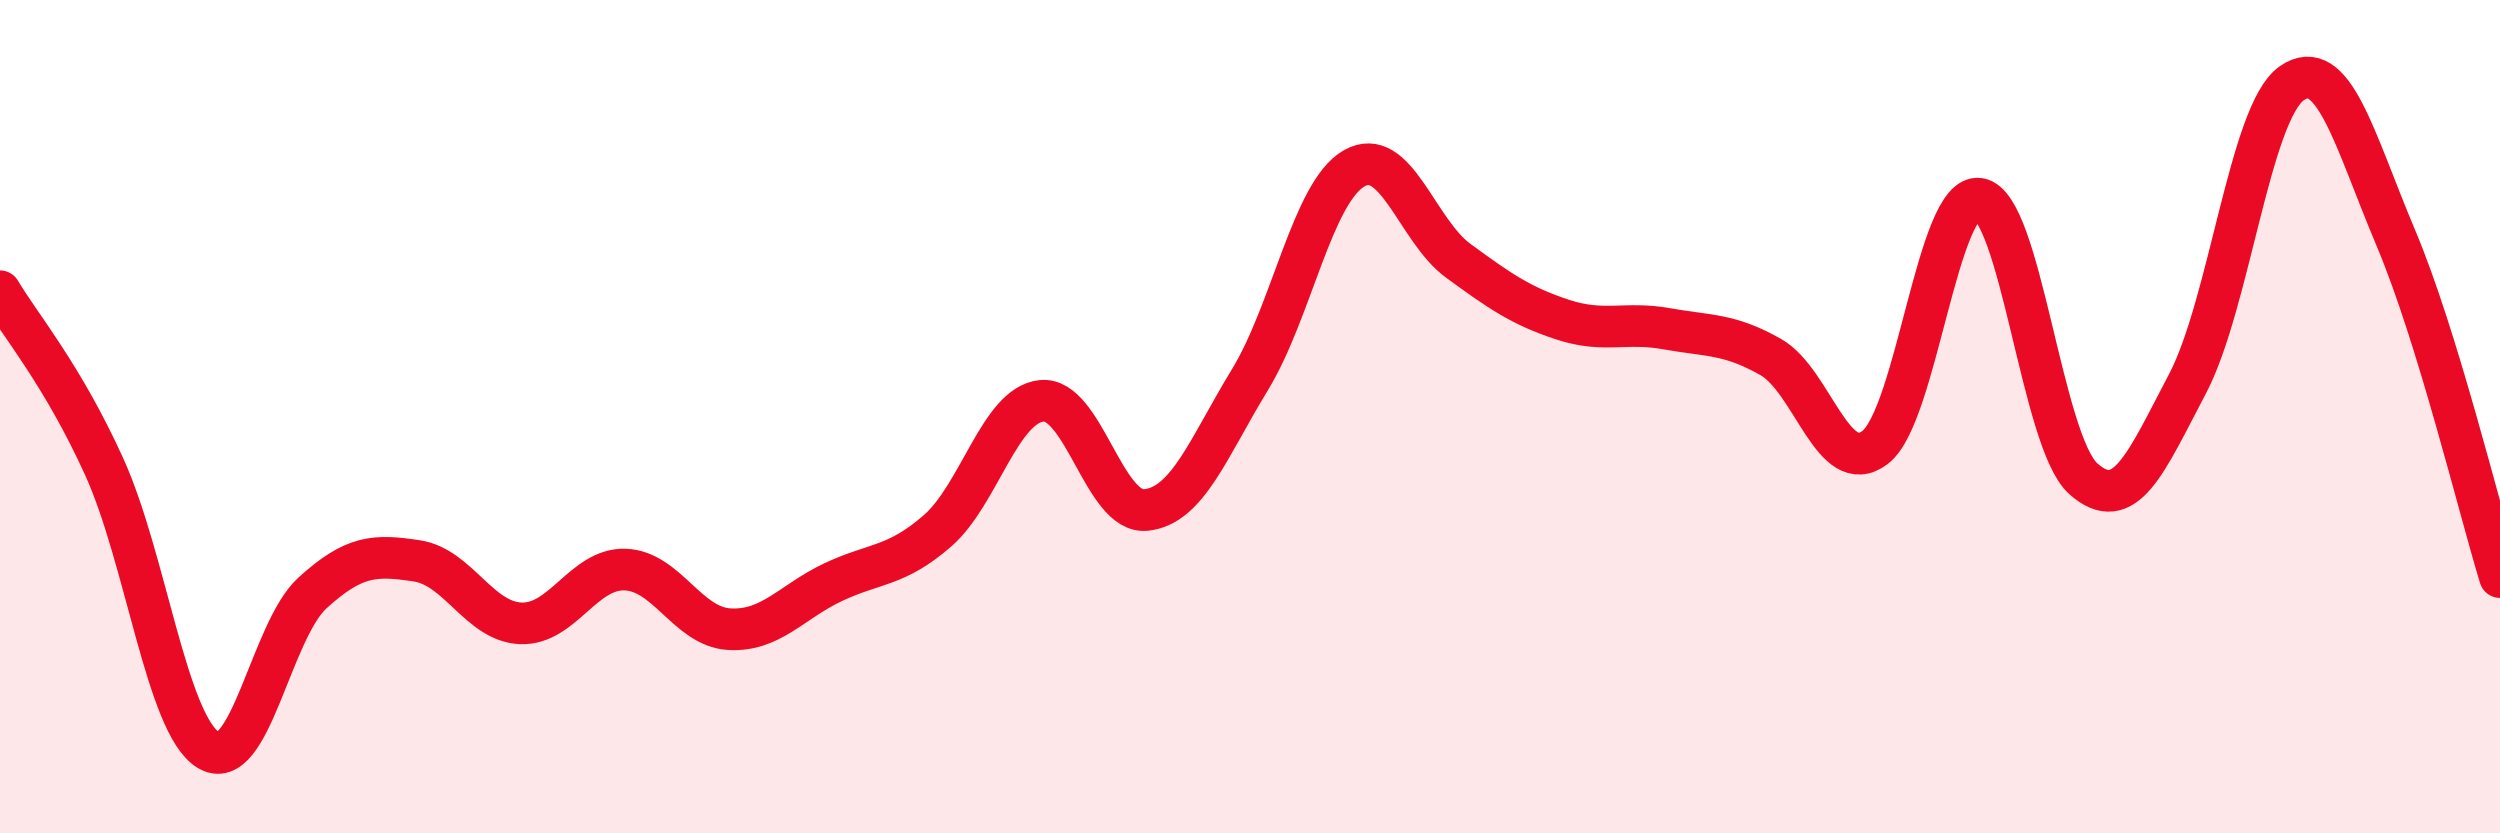
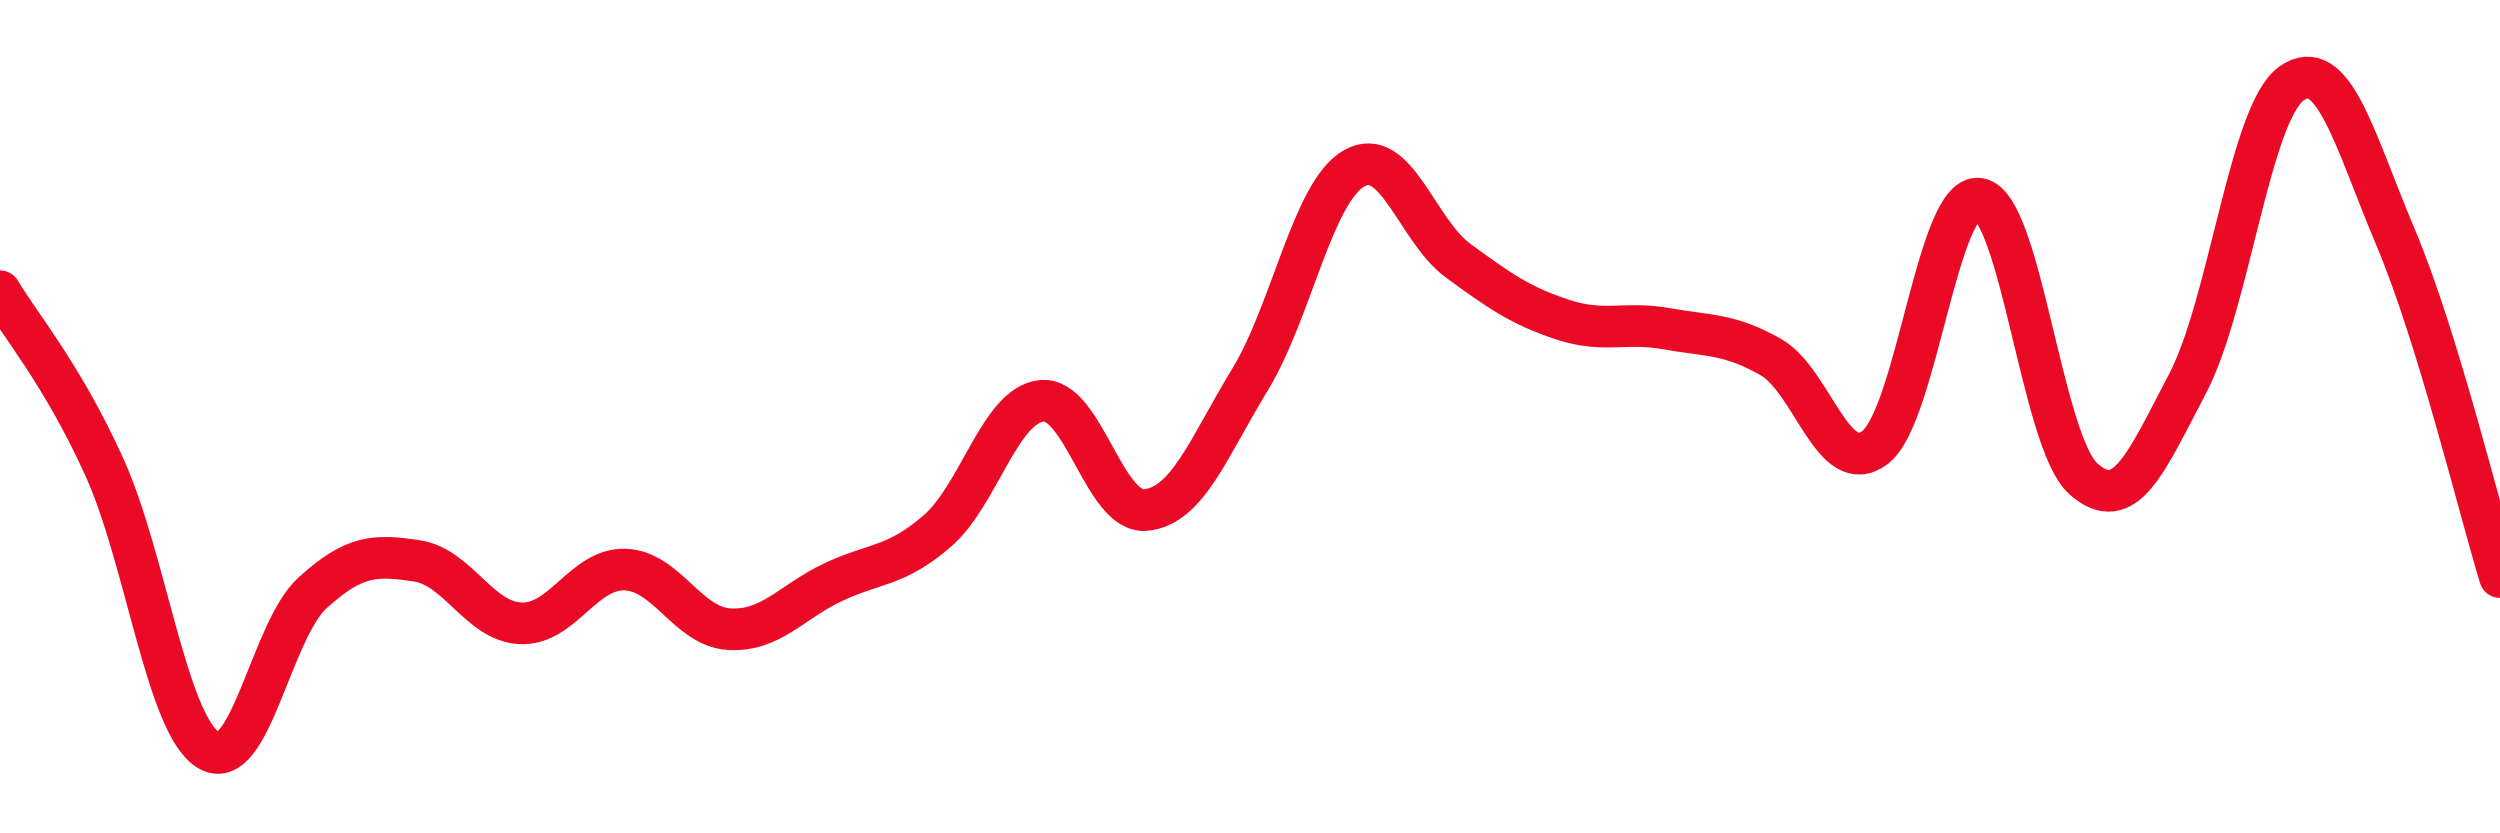
<svg xmlns="http://www.w3.org/2000/svg" width="60" height="20" viewBox="0 0 60 20">
-   <path d="M 0,6.99 C 0.5,7.83 1.5,9 2.5,11.2 C 3.5,13.4 4,17.39 5,18 C 6,18.61 6.5,15.14 7.5,14.23 C 8.5,13.32 9,13.31 10,13.46 C 11,13.61 11.5,14.92 12.5,14.96 C 13.5,15 14,13.64 15,13.67 C 16,13.7 16.5,15.04 17.5,15.1 C 18.5,15.16 19,14.44 20,13.97 C 21,13.5 21.5,13.61 22.5,12.74 C 23.5,11.87 24,9.72 25,9.62 C 26,9.52 26.5,12.34 27.5,12.24 C 28.5,12.14 29,10.75 30,9.11 C 31,7.47 31.5,4.61 32.5,4.04 C 33.5,3.47 34,5.53 35,6.26 C 36,6.99 36.5,7.34 37.5,7.67 C 38.5,8 39,7.71 40,7.89 C 41,8.07 41.5,8 42.5,8.57 C 43.5,9.14 44,11.5 45,10.74 C 46,9.98 46.5,4.62 47.5,4.77 C 48.5,4.92 49,10.6 50,11.49 C 51,12.38 51.5,11.11 52.5,9.21 C 53.5,7.31 54,2.7 55,2 C 56,1.3 56.5,3.34 57.5,5.71 C 58.5,8.08 59.5,12.22 60,13.85L60 20L0 20Z" fill="#EB0A25" opacity="0.1" stroke-linecap="round" stroke-linejoin="round" />
  <path d="M 0,6.99 C 0.5,7.83 1.5,9 2.5,11.2 C 3.5,13.4 4,17.39 5,18 C 6,18.61 6.5,15.14 7.5,14.23 C 8.5,13.32 9,13.31 10,13.46 C 11,13.61 11.5,14.92 12.5,14.96 C 13.5,15 14,13.64 15,13.67 C 16,13.7 16.5,15.04 17.5,15.1 C 18.5,15.16 19,14.44 20,13.97 C 21,13.5 21.5,13.61 22.5,12.74 C 23.5,11.87 24,9.72 25,9.62 C 26,9.52 26.5,12.34 27.5,12.24 C 28.5,12.14 29,10.75 30,9.11 C 31,7.47 31.5,4.61 32.5,4.04 C 33.5,3.47 34,5.53 35,6.26 C 36,6.99 36.5,7.34 37.5,7.67 C 38.5,8 39,7.71 40,7.89 C 41,8.07 41.5,8 42.5,8.57 C 43.5,9.14 44,11.5 45,10.74 C 46,9.98 46.5,4.62 47.5,4.77 C 48.5,4.92 49,10.6 50,11.49 C 51,12.38 51.5,11.11 52.5,9.21 C 53.5,7.31 54,2.7 55,2 C 56,1.3 56.5,3.34 57.5,5.71 C 58.5,8.08 59.5,12.22 60,13.85" stroke="#EB0A25" stroke-width="1" fill="none" stroke-linecap="round" stroke-linejoin="round" />
</svg>